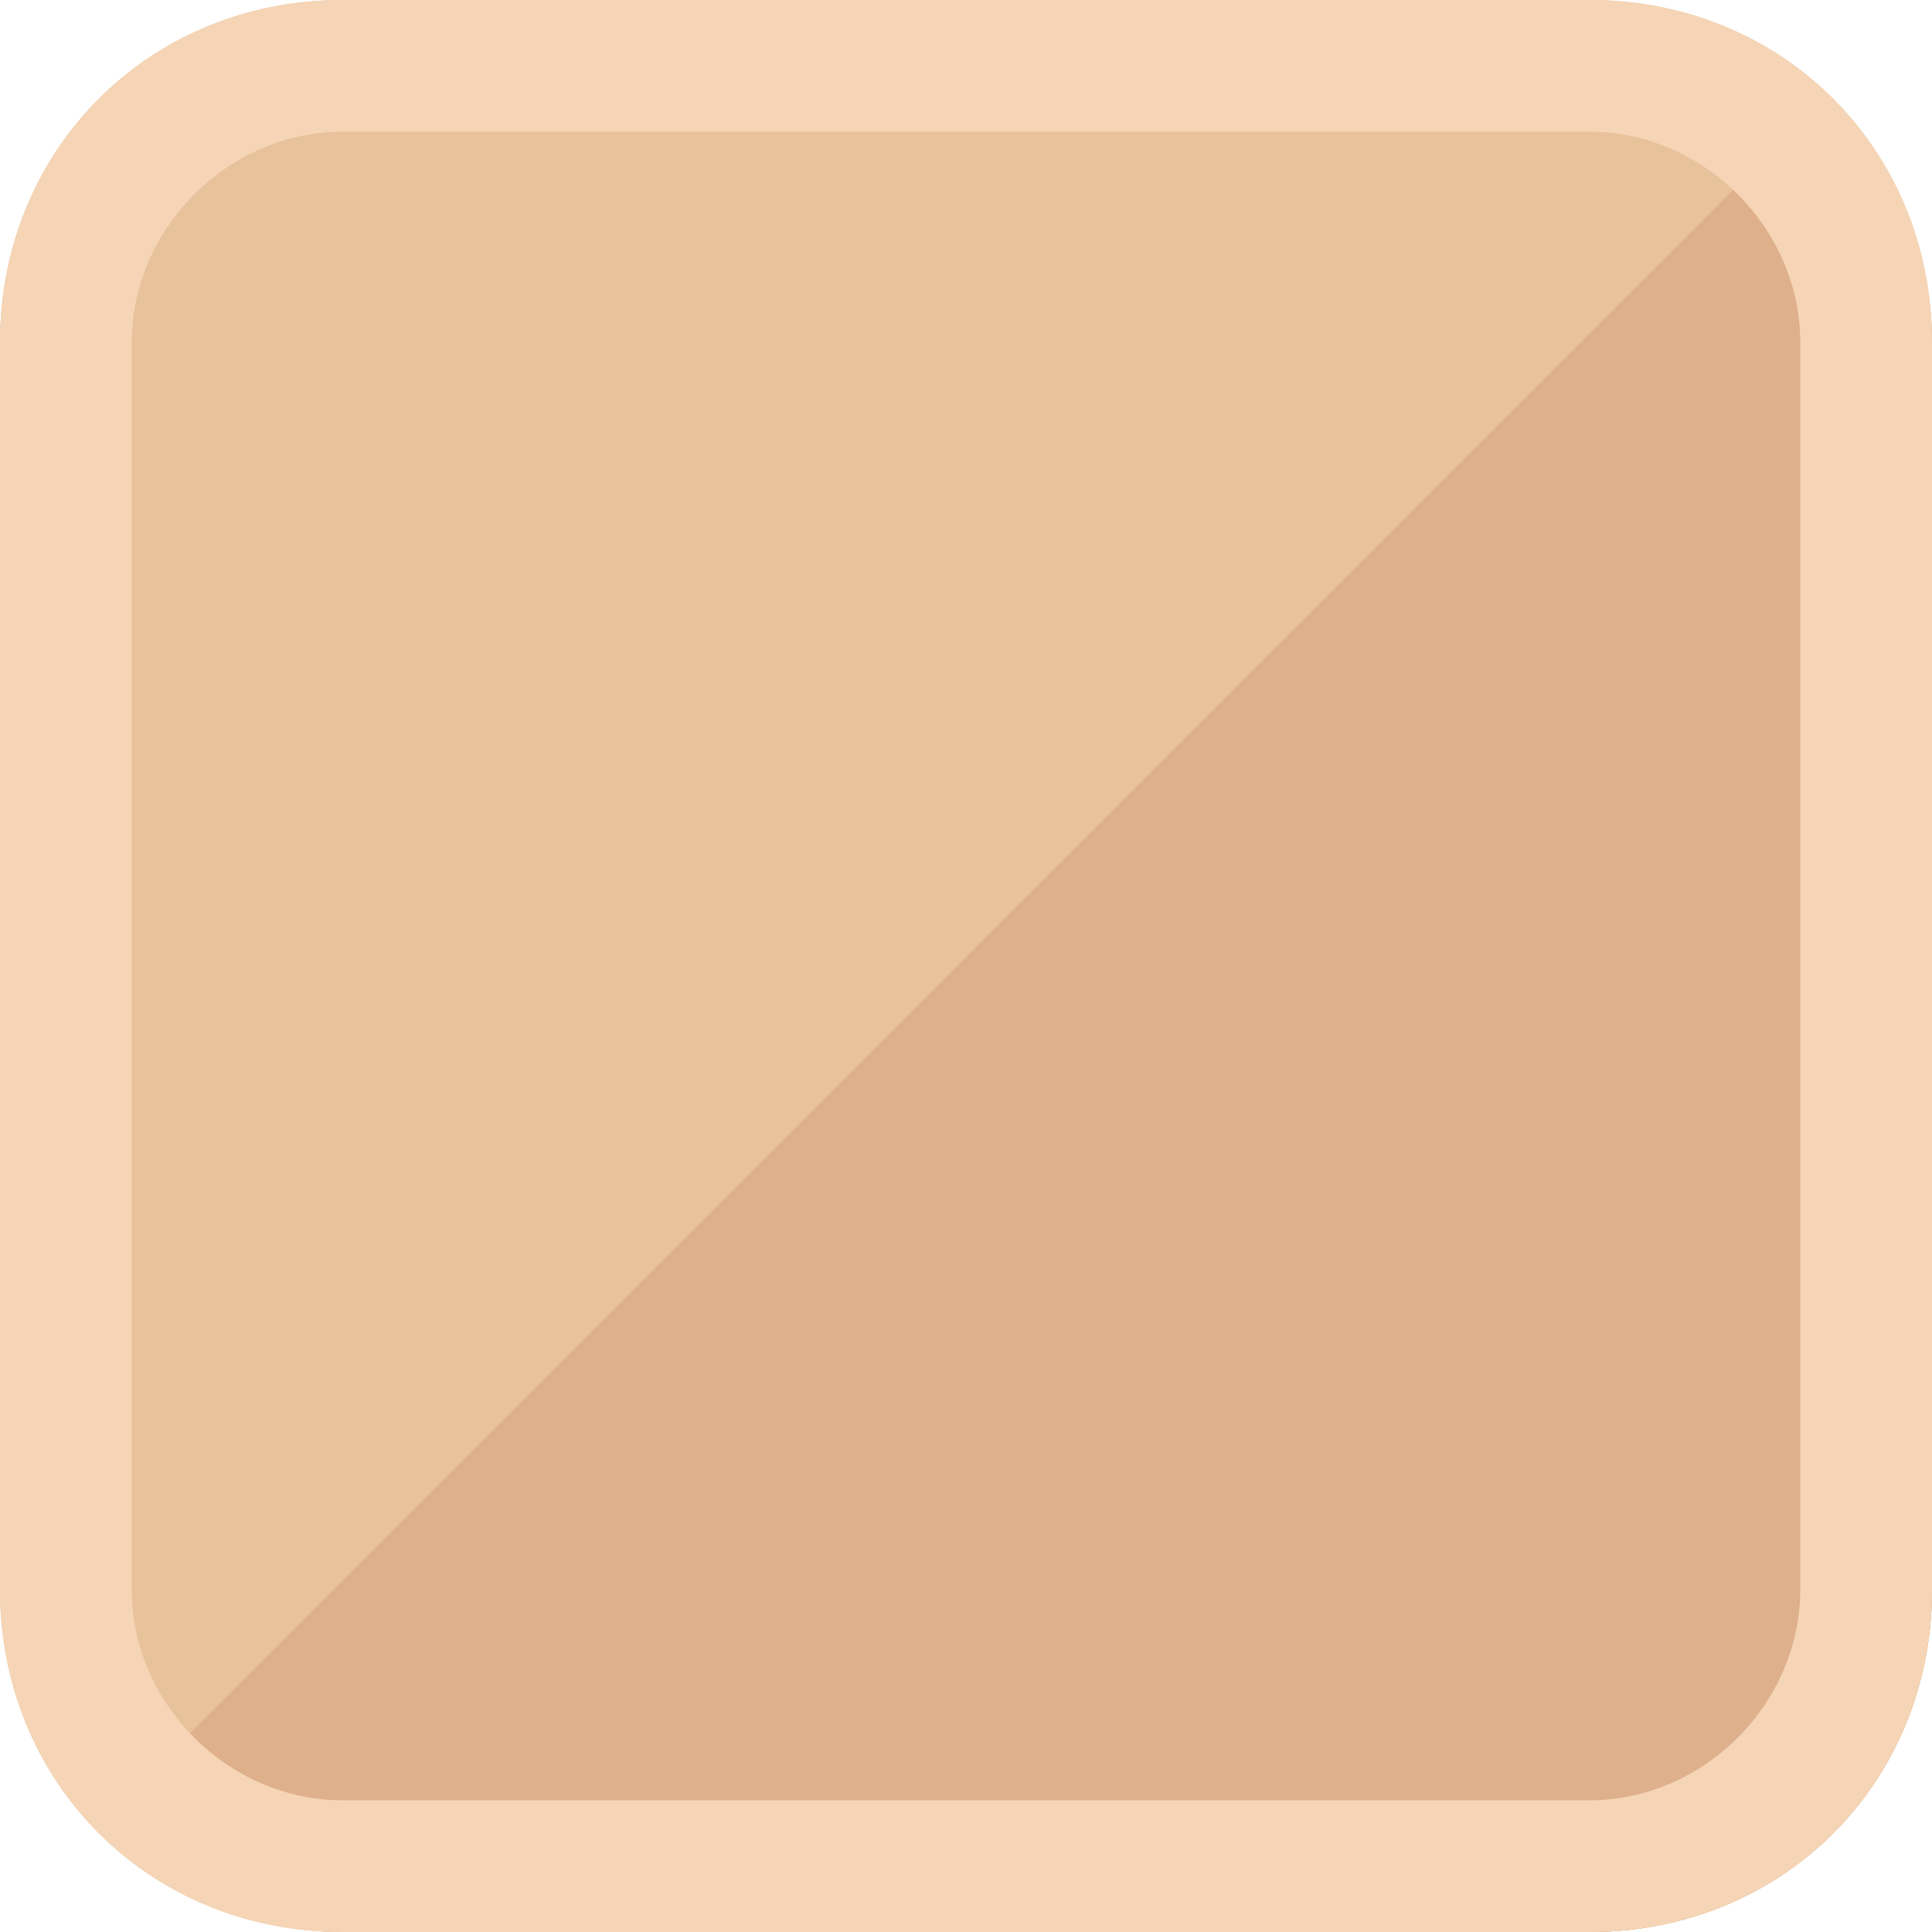
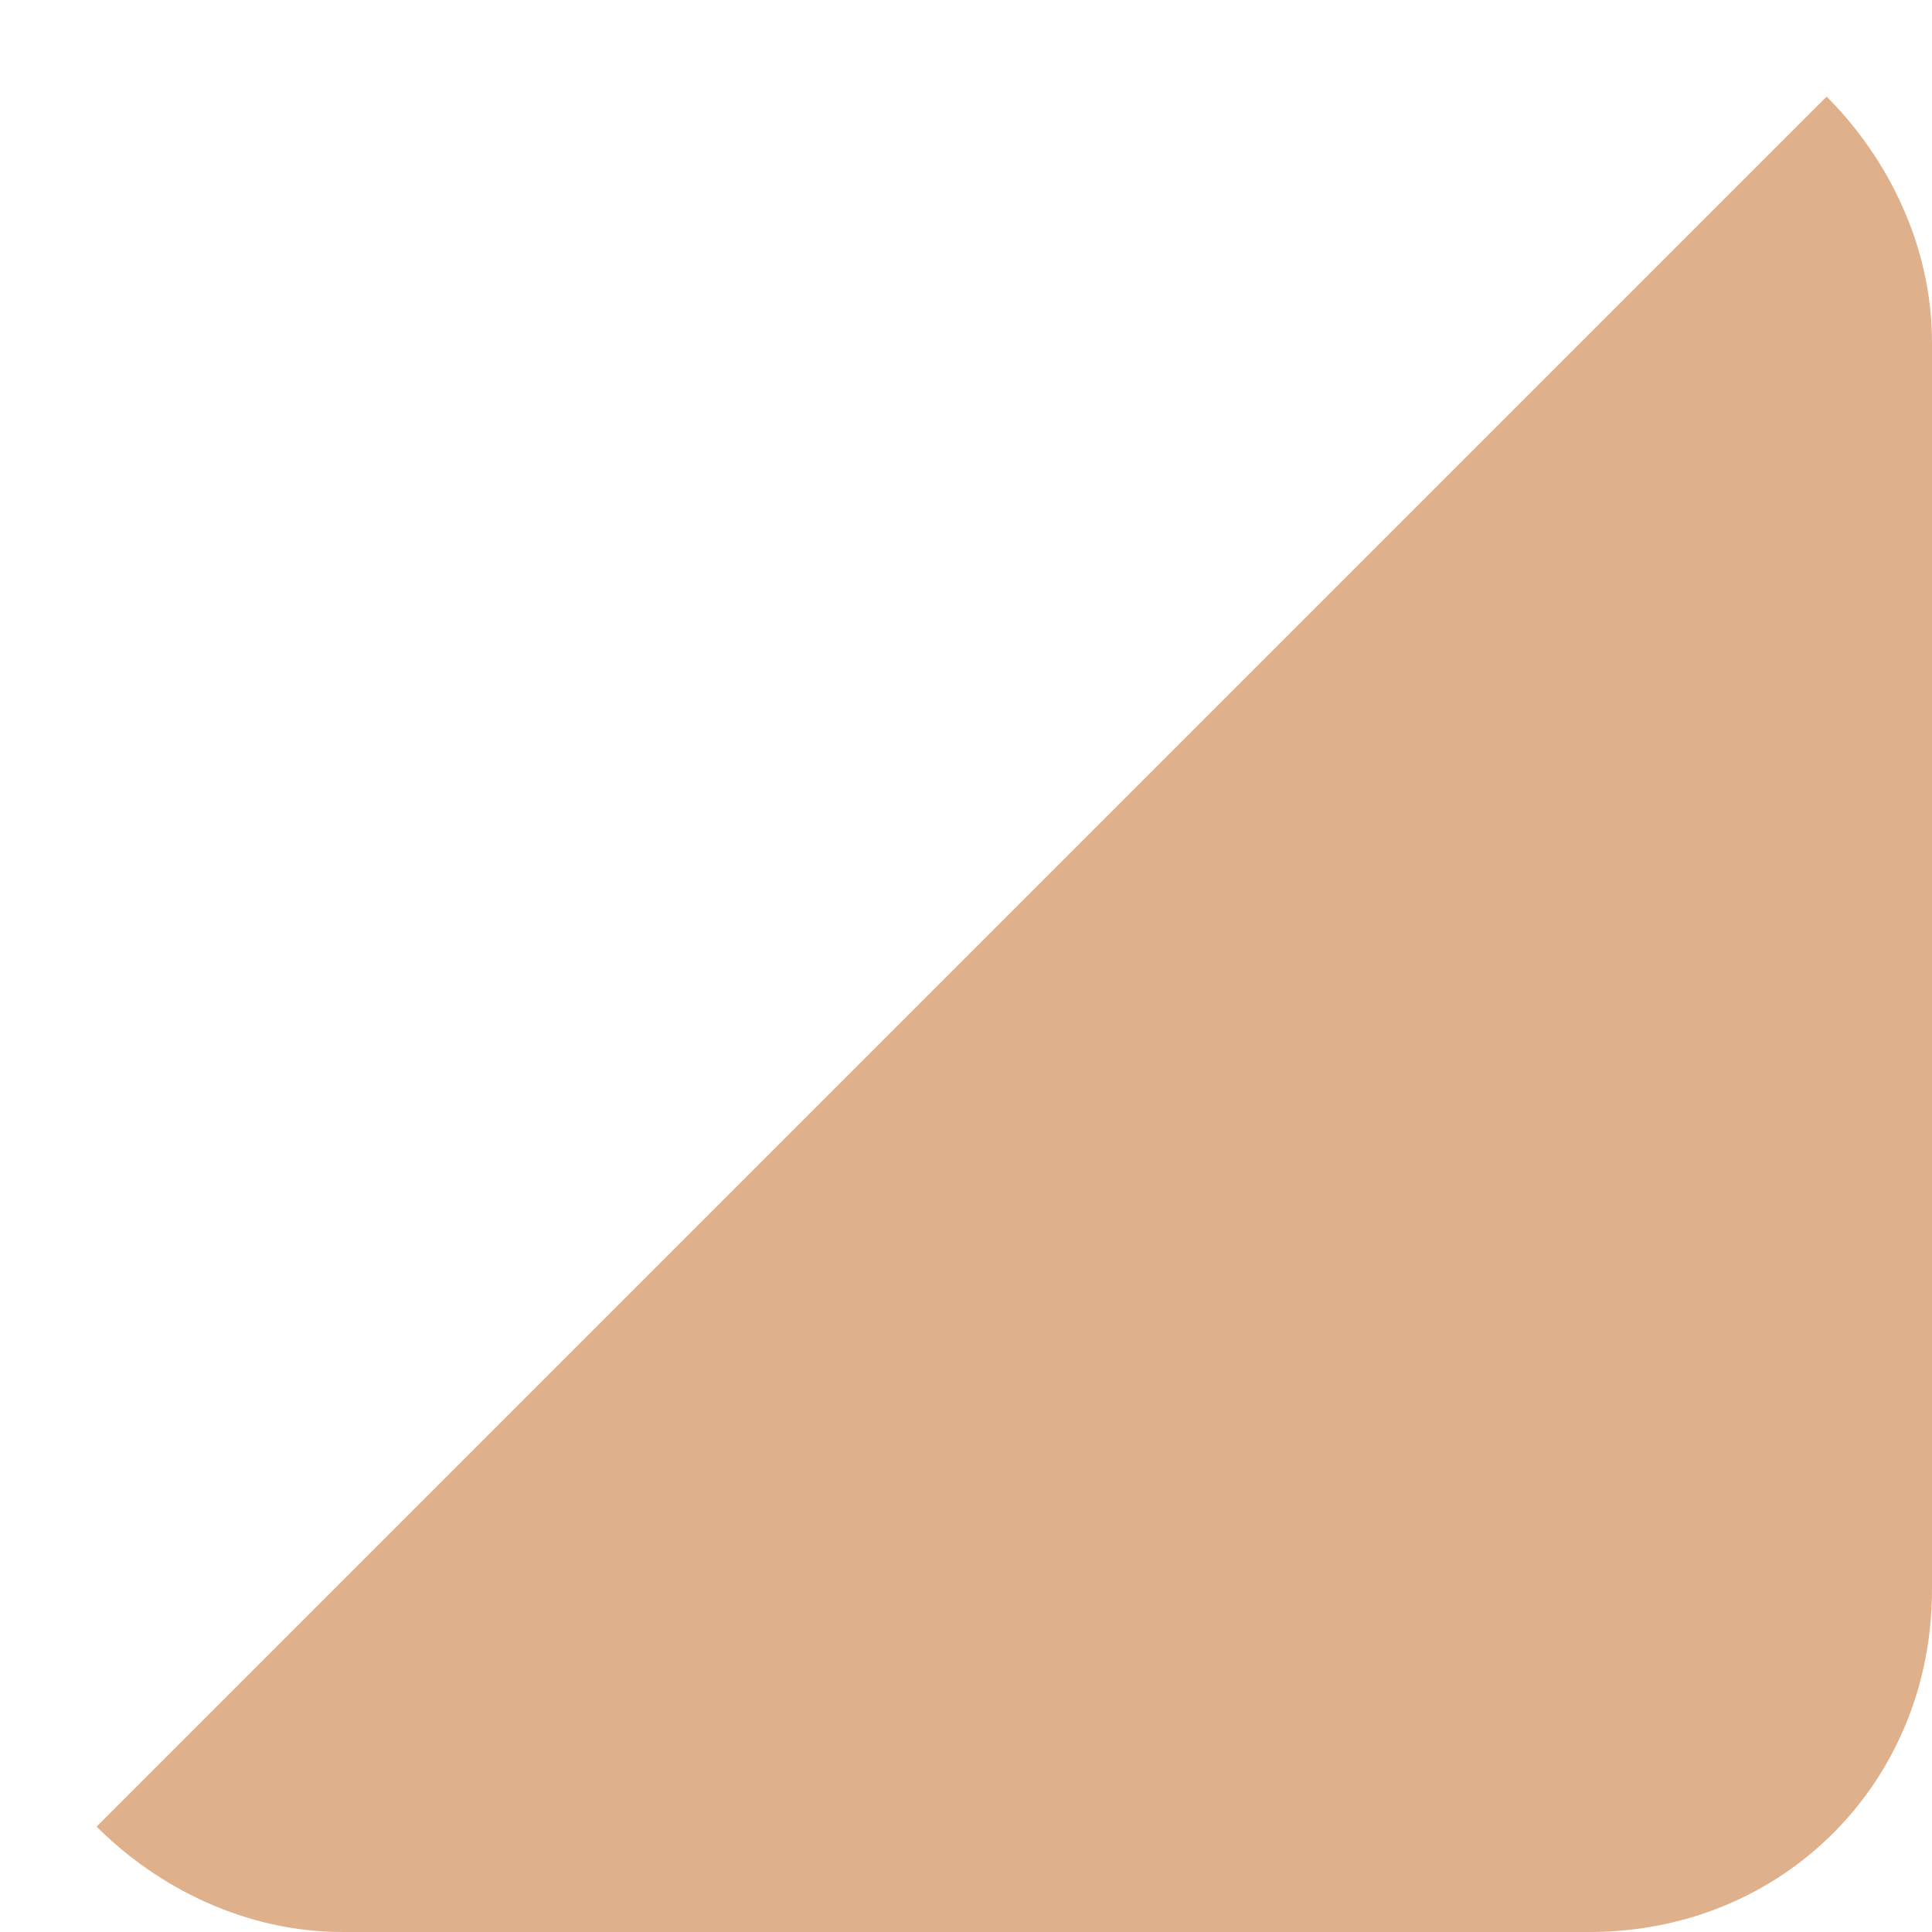
<svg xmlns="http://www.w3.org/2000/svg" t="1616828966717" class="icon" viewBox="0 0 1024 1024" version="1.1" p-id="3279" width="200" height="200">
  <defs>
    <style type="text/css" />
  </defs>
-   <path d="M842.473 1024H181.527C79.127 1024 0 944.873 0 842.473V181.527C0 79.127 79.127 0 181.527 0h660.945C944.873 0 1024 79.127 1024 181.527v660.945c0 102.4-79.127 181.527-181.527 181.527z" fill="#E8C29A" p-id="3280" style="user-select: auto;" />
-   <path d="M1024 181.527v660.945c0 102.4-79.127 181.527-181.527 181.527H181.527" fill="#DFB08C" p-id="3281" style="user-select: auto;" />
  <path d="M181.527 1024h660.945c102.4 0 181.527-79.127 181.527-181.527V181.527c0-51.2-23.273-97.745-55.855-130.327L51.2 968.145c32.582 32.582 79.127 55.855 130.327 55.855z" fill="#DFB08C" p-id="3282" style="user-select: auto;" />
-   <path d="M842.473 69.818c60.509 0 111.709 51.2 111.709 111.709v660.945c0 60.509-51.2 111.709-111.709 111.709H181.527c-60.509 0-111.709-51.2-111.709-111.709V181.527c0-60.509 51.2-111.709 111.709-111.709h660.945m0-69.818H181.527C79.127 0 0 79.127 0 181.527v660.945C0 944.873 79.127 1024 181.527 1024h660.945c102.4 0 181.527-79.127 181.527-181.527V181.527C1024 79.127 944.873 0 842.473 0z" fill="#F5D5B6" p-id="3283" style="user-select: auto;" />
</svg>